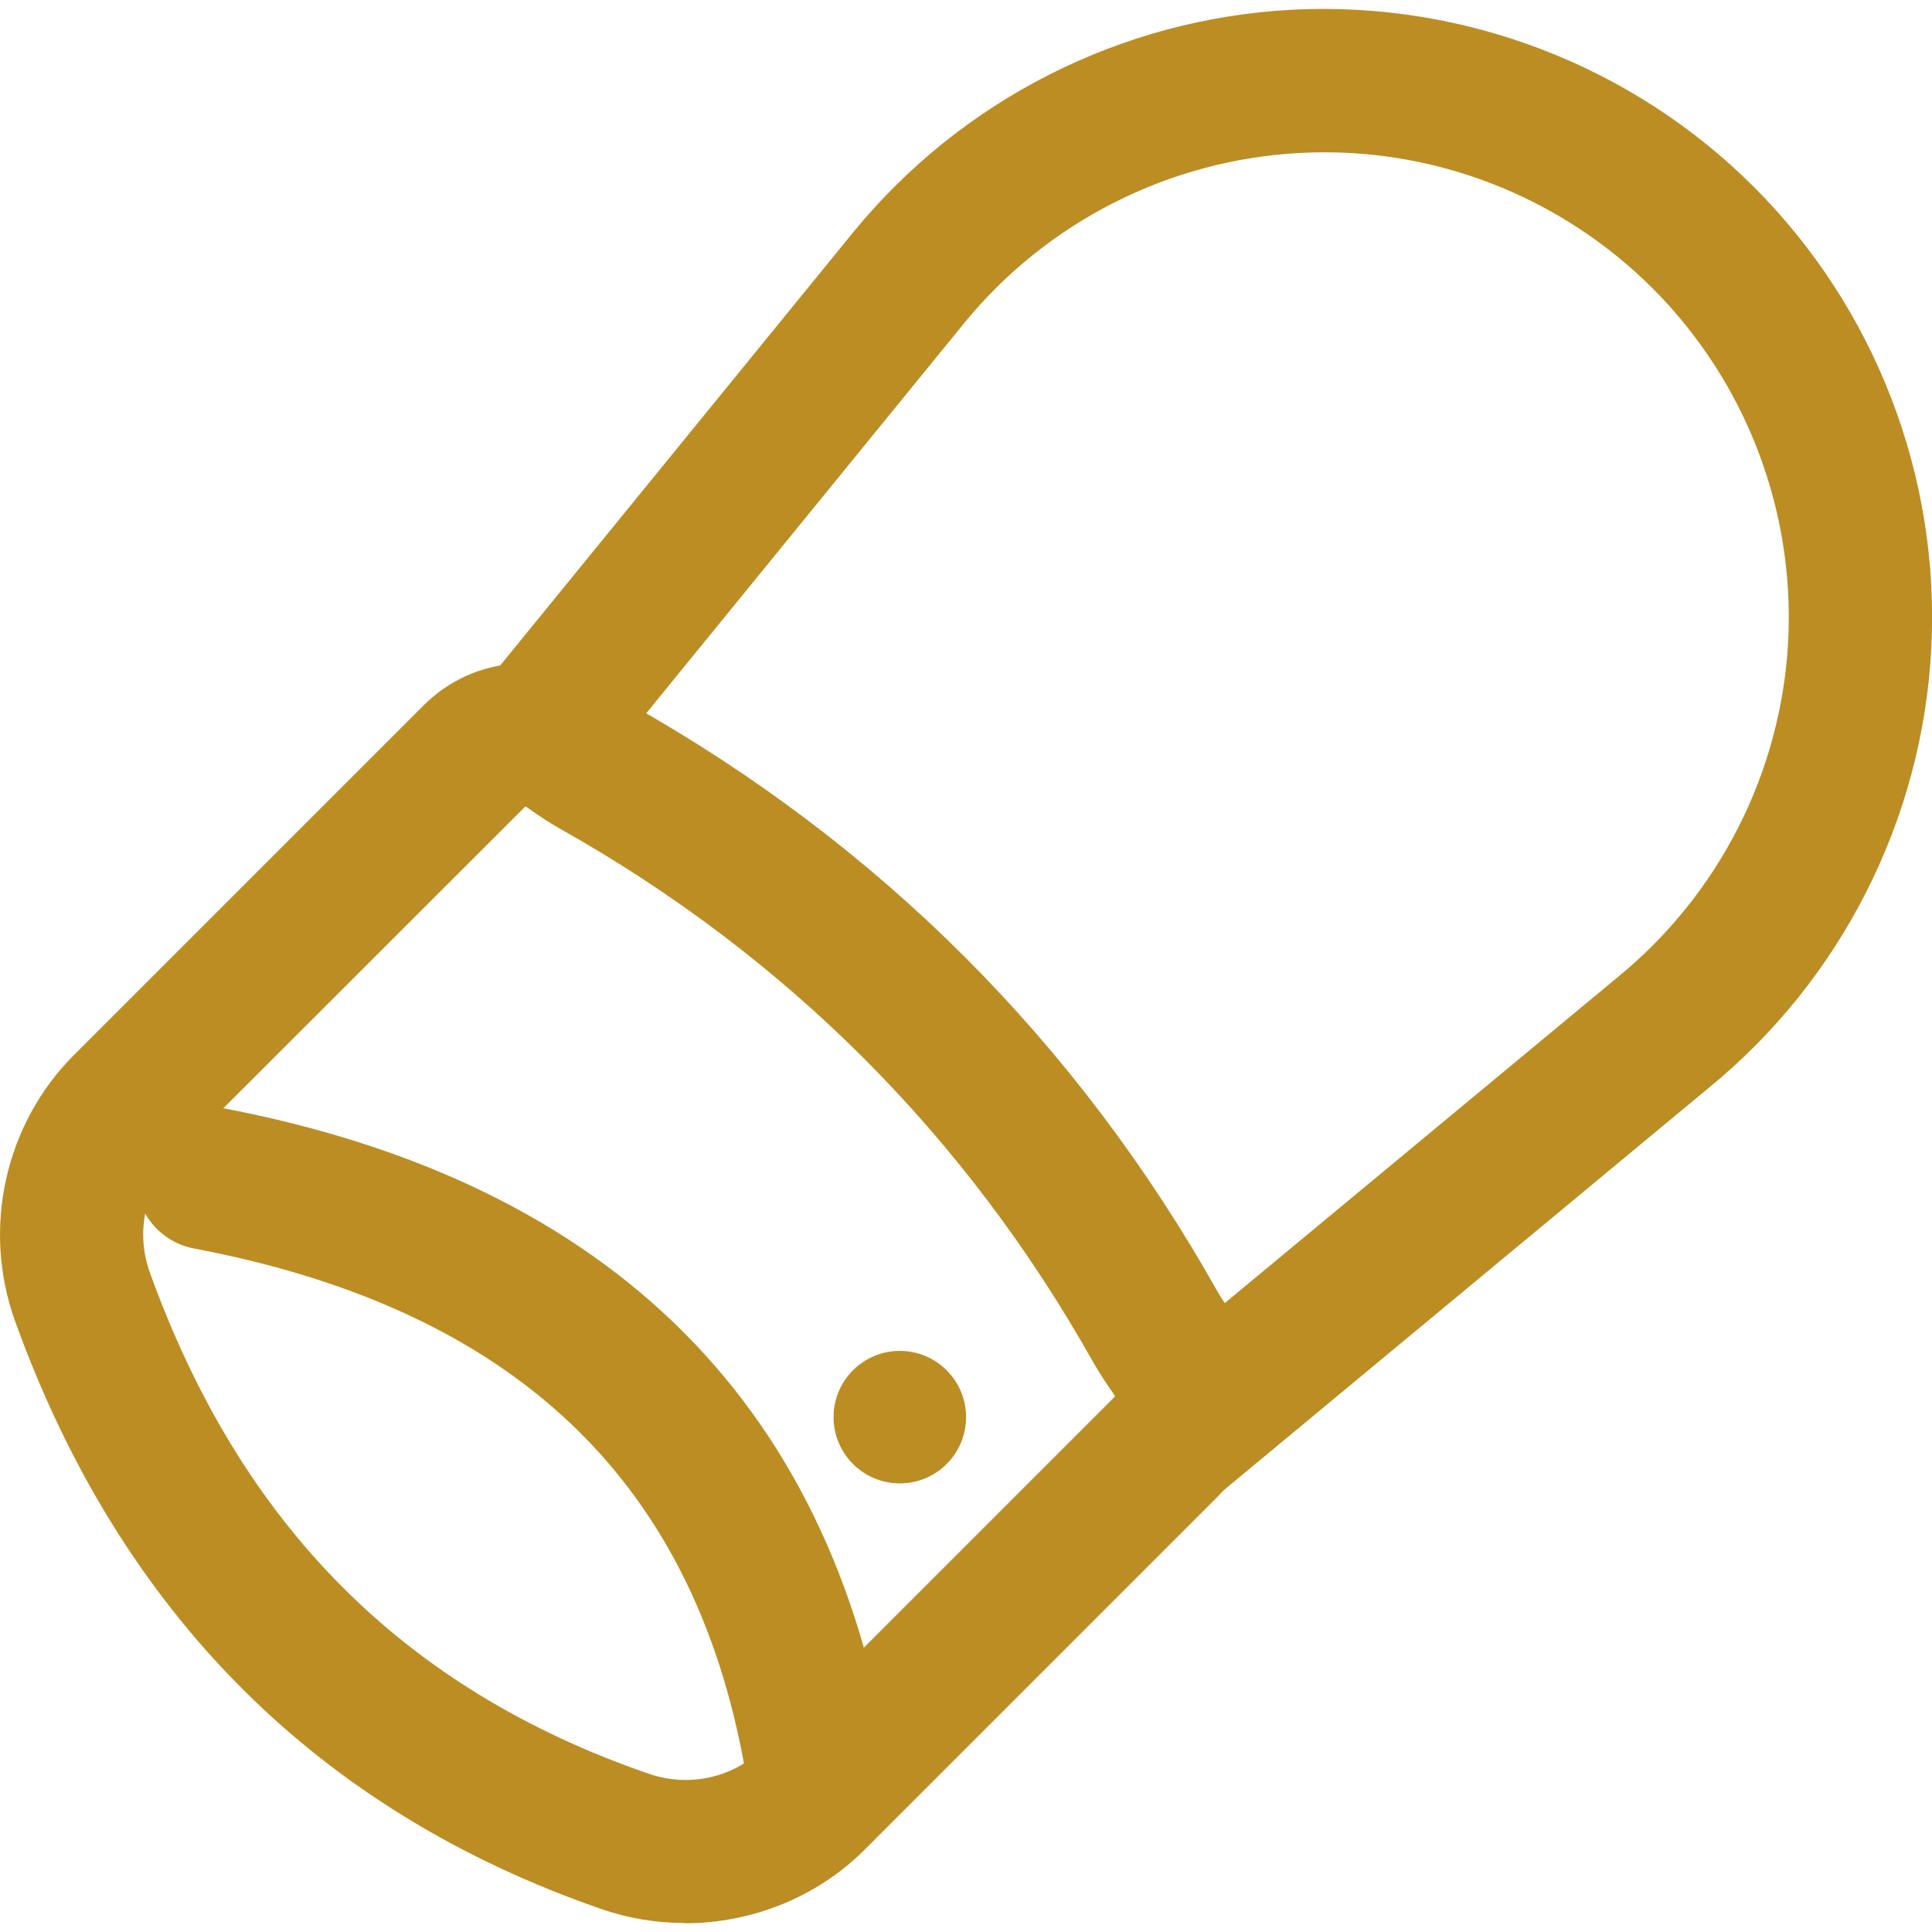
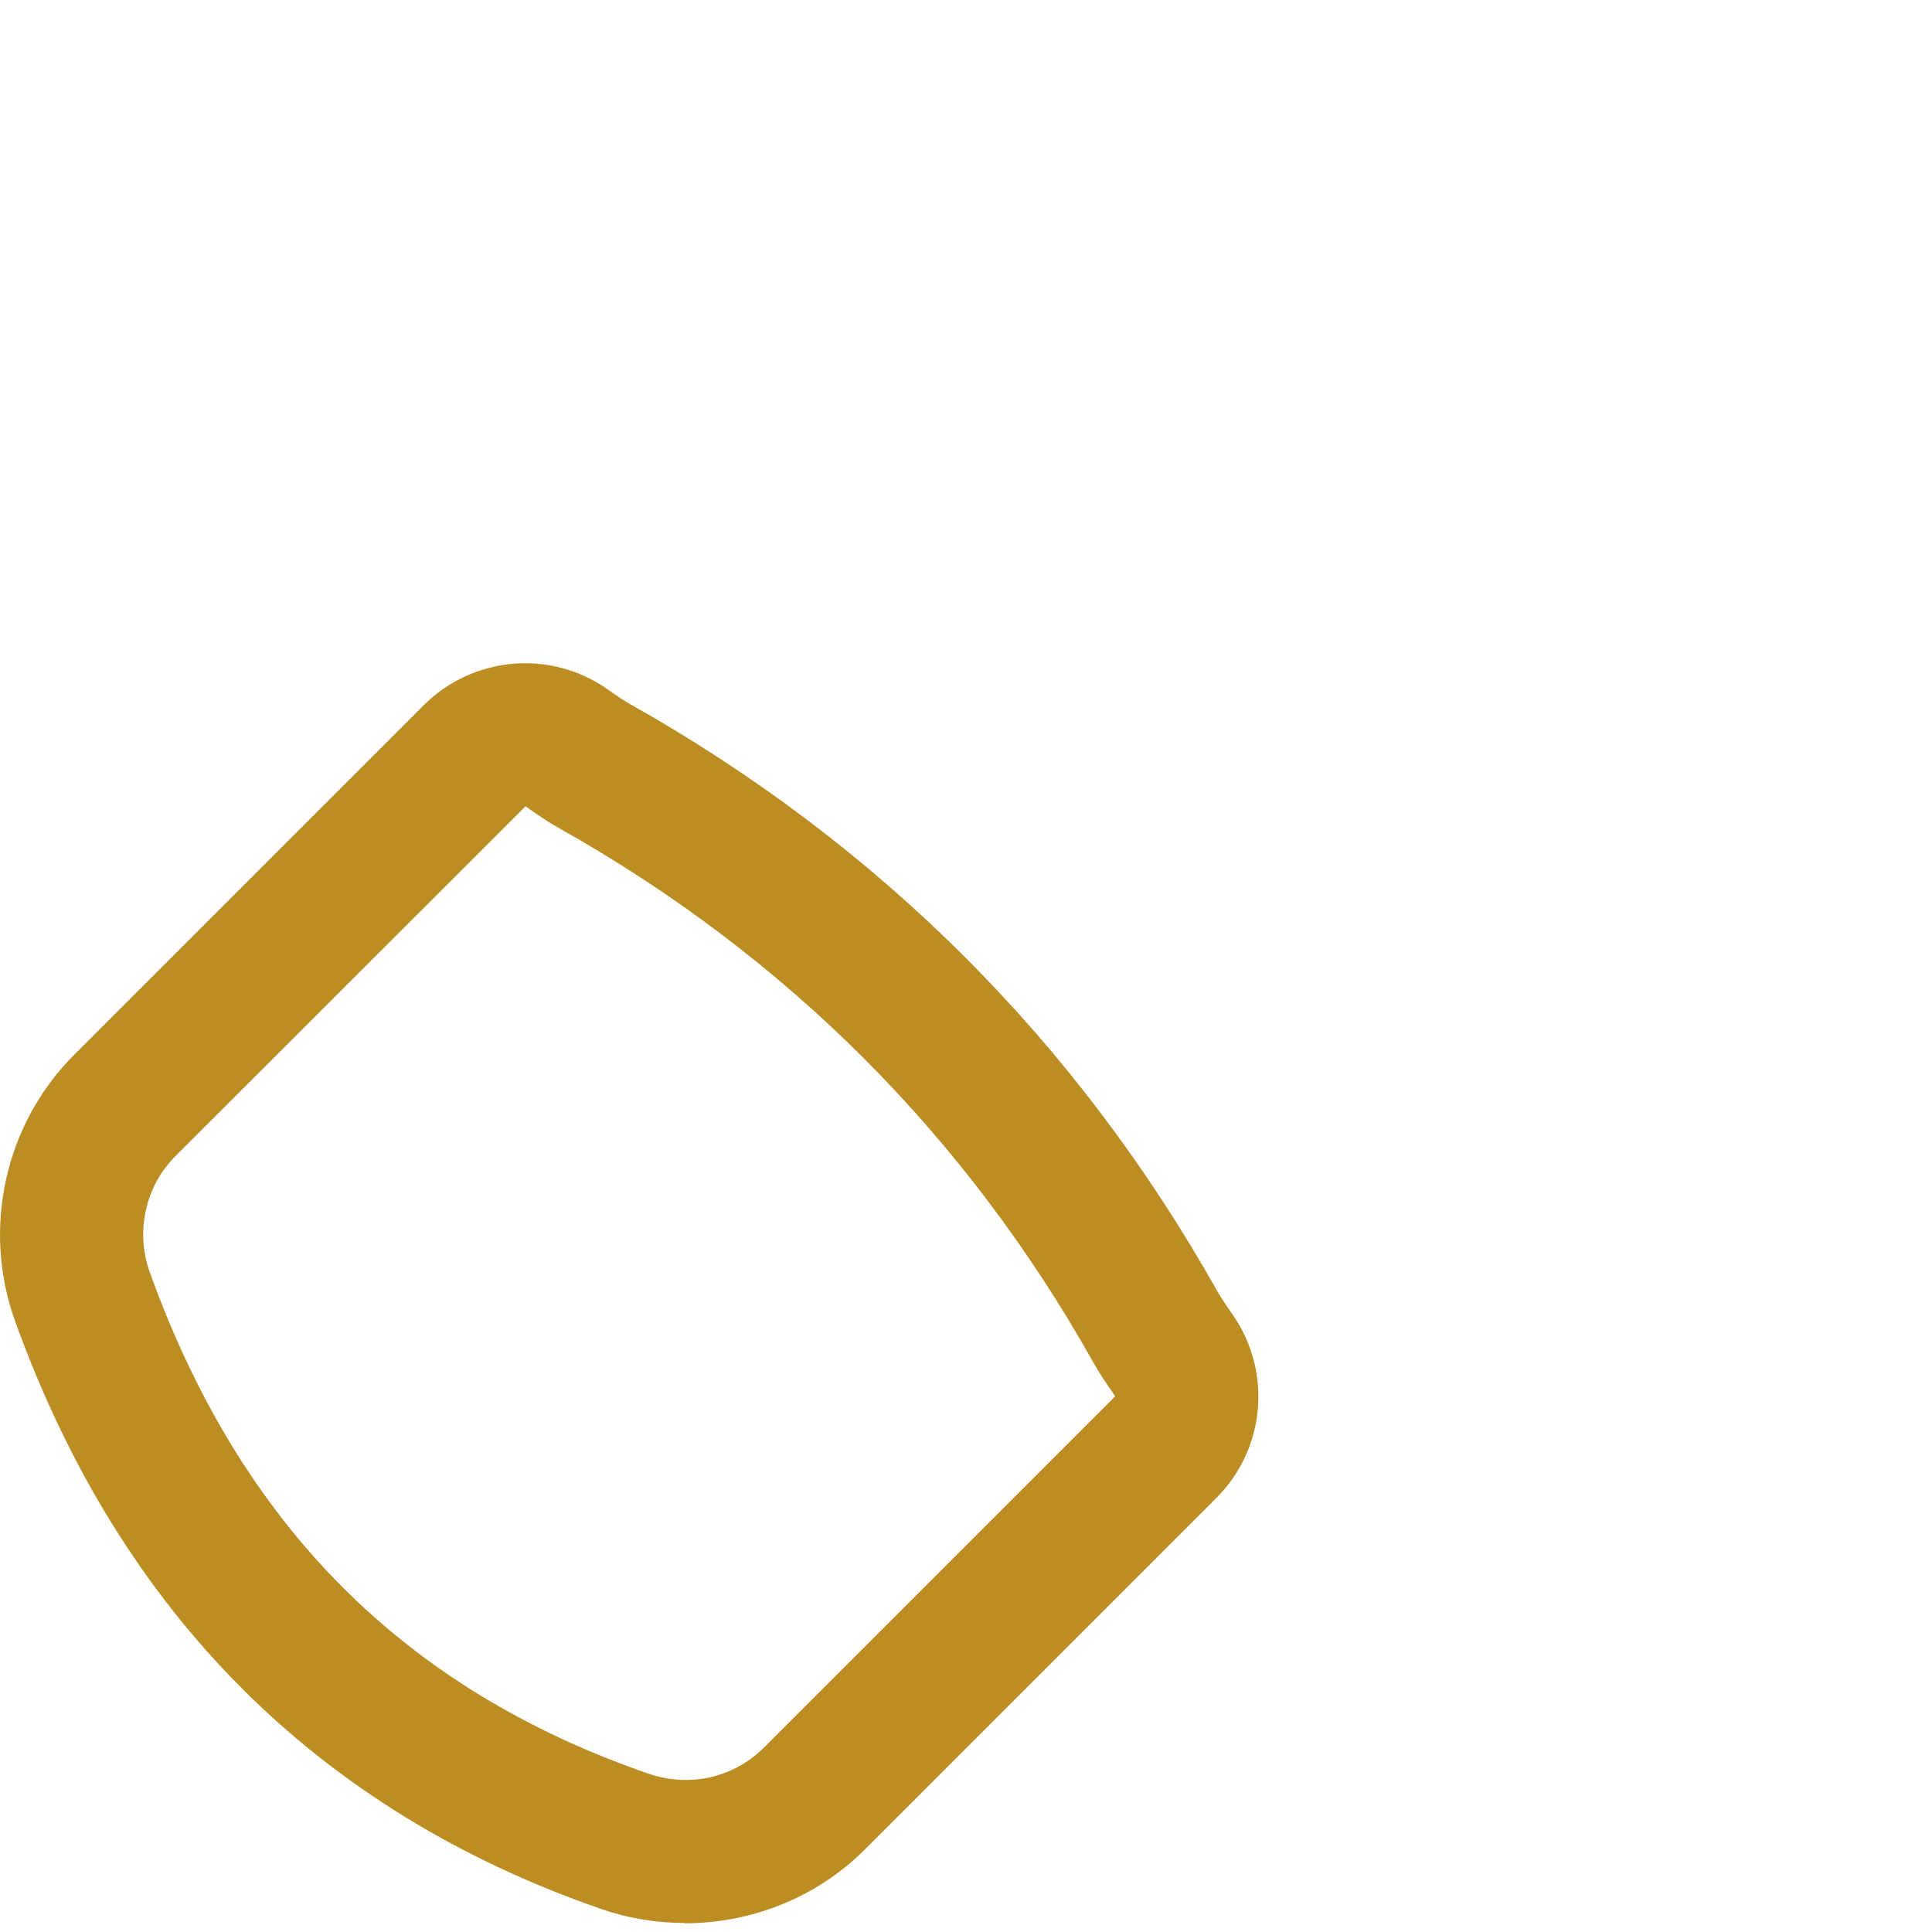
<svg xmlns="http://www.w3.org/2000/svg" id="Camada_1" data-name="Camada 1" viewBox="0 0 141.73 141.73">
  <defs>
    <style>
      .cls-1 {
        fill: #bc8d23;
      }
    </style>
  </defs>
-   <path class="cls-1" d="M85.99,110.88c-1.51,0-3.01-.65-4.05-1.9-1.85-2.24-1.54-5.55.69-7.4l36-29.86c7.5-6.11,12.06-15.11,12.55-24.72.49-9.61-3.13-19.03-9.94-25.84-6.81-6.81-16.22-10.45-25.84-9.94-9.61.49-18.61,5.05-24.69,12.51l-26.68,32.74c-1.83,2.25-5.14,2.59-7.4.76-2.25-1.83-2.59-5.14-.76-7.4l26.68-32.74C70.51,7.32,82.28,1.35,94.86.71c12.57-.63,24.9,4.1,33.81,13.01,8.91,8.91,13.65,21.23,13.01,33.81s-6.61,24.36-16.37,32.31l-35.96,29.83c-.98.81-2.17,1.21-3.35,1.21Z" />
  <path class="cls-1" d="M50.24,141.07c-2.05,0-4.12-.33-6.11-1.02-20.83-7.2-35.31-21.72-43.03-43.15-2.44-6.78-.74-14.45,4.34-19.52l25.64-25.64c3.6-3.6,9.26-4.11,13.44-1.21l.18.13c.54.37,1.05.73,1.5.98,18.32,10.3,32.83,24.81,43.13,43.13.26.46.62.97.99,1.52l.12.17c2.9,4.18,2.39,9.84-1.22,13.44l-25.77,25.77c-3.52,3.53-8.33,5.42-13.22,5.42ZM38.54,59.16l-25.67,25.65c-2.21,2.21-2.95,5.56-1.88,8.53,6.68,18.55,18.64,30.58,36.57,36.77,3.01,1.04,6.25.31,8.47-1.9l25.77-25.77-.11-.19c-.48-.69-1.01-1.46-1.51-2.35,0,0,0,0,0,0-9.34-16.61-22.51-29.78-39.12-39.12-.88-.49-1.65-1.03-2.34-1.51l-.18-.12Z" />
-   <path class="cls-1" d="M60.23,136.7c-2.58,0-4.83-1.9-5.2-4.53-3.18-22.71-16.52-35.98-40.79-40.58-2.85-.54-4.73-3.29-4.19-6.14.54-2.85,3.29-4.73,6.14-4.19,28.84,5.46,45.41,22.1,49.24,49.45.4,2.87-1.6,5.53-4.48,5.94-.25.03-.49.05-.74.05Z" />
-   <circle class="cls-1" cx="66.01" cy="103.96" r="4.86" />
</svg>